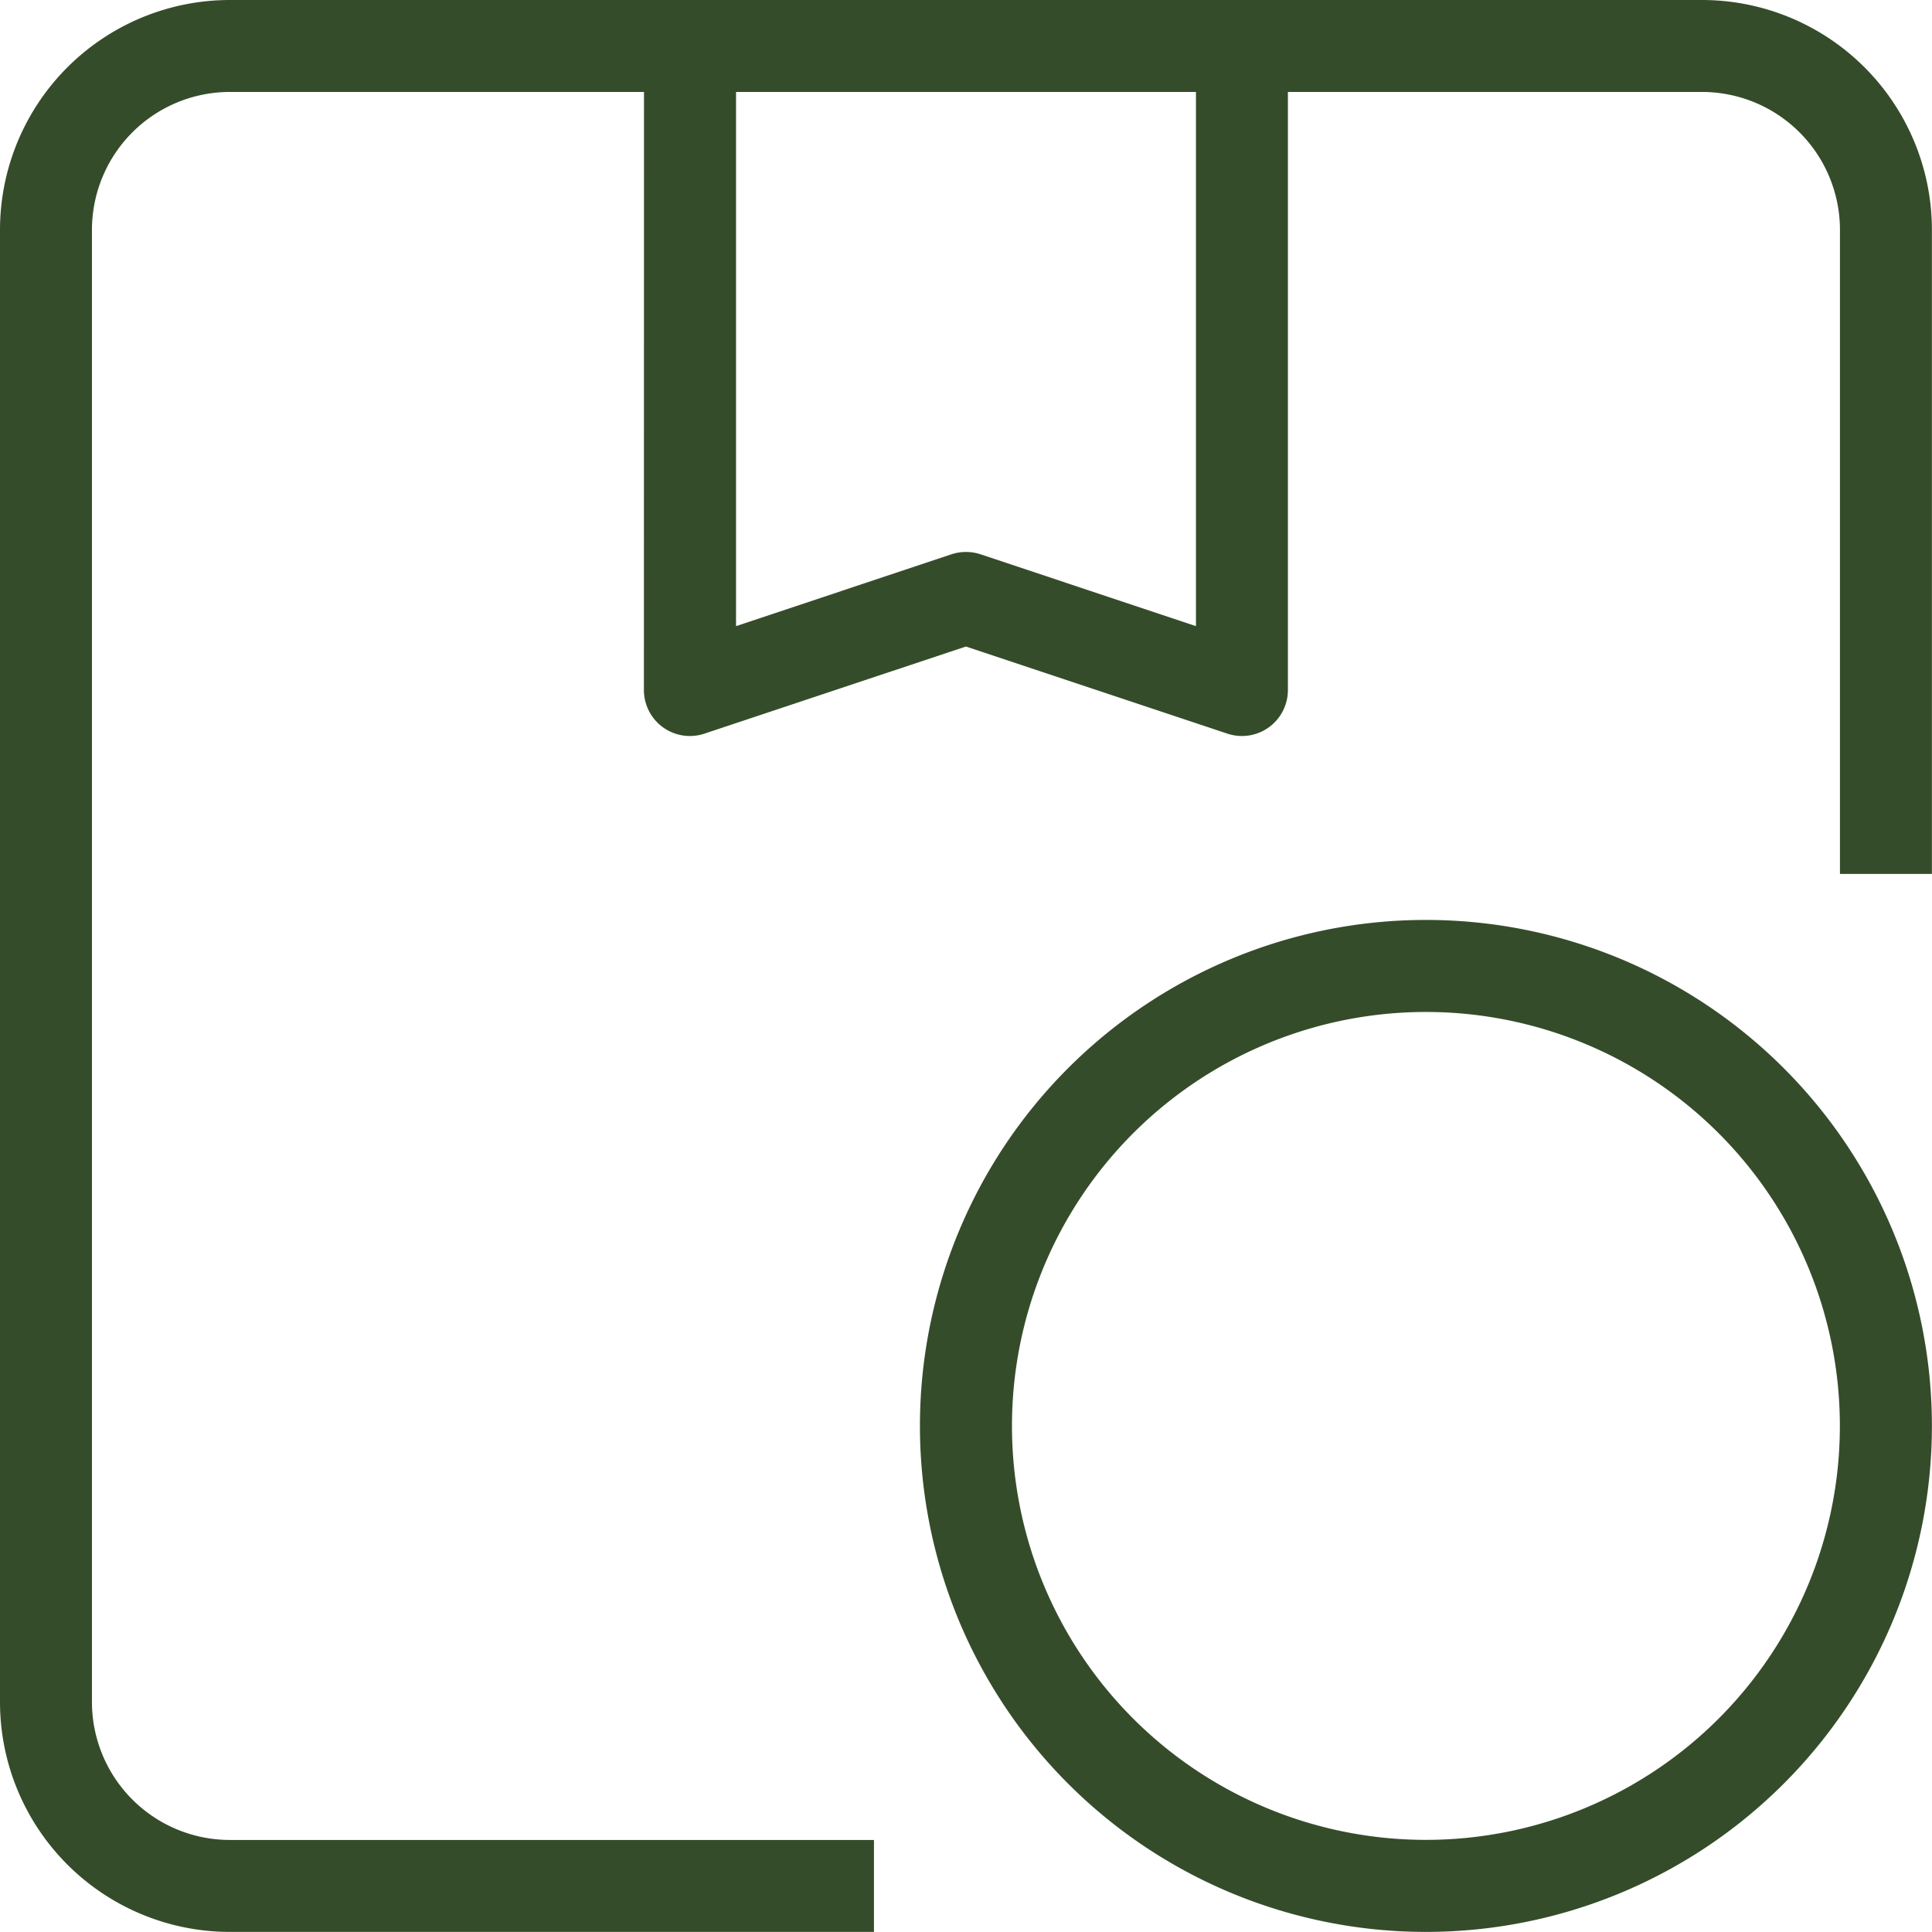
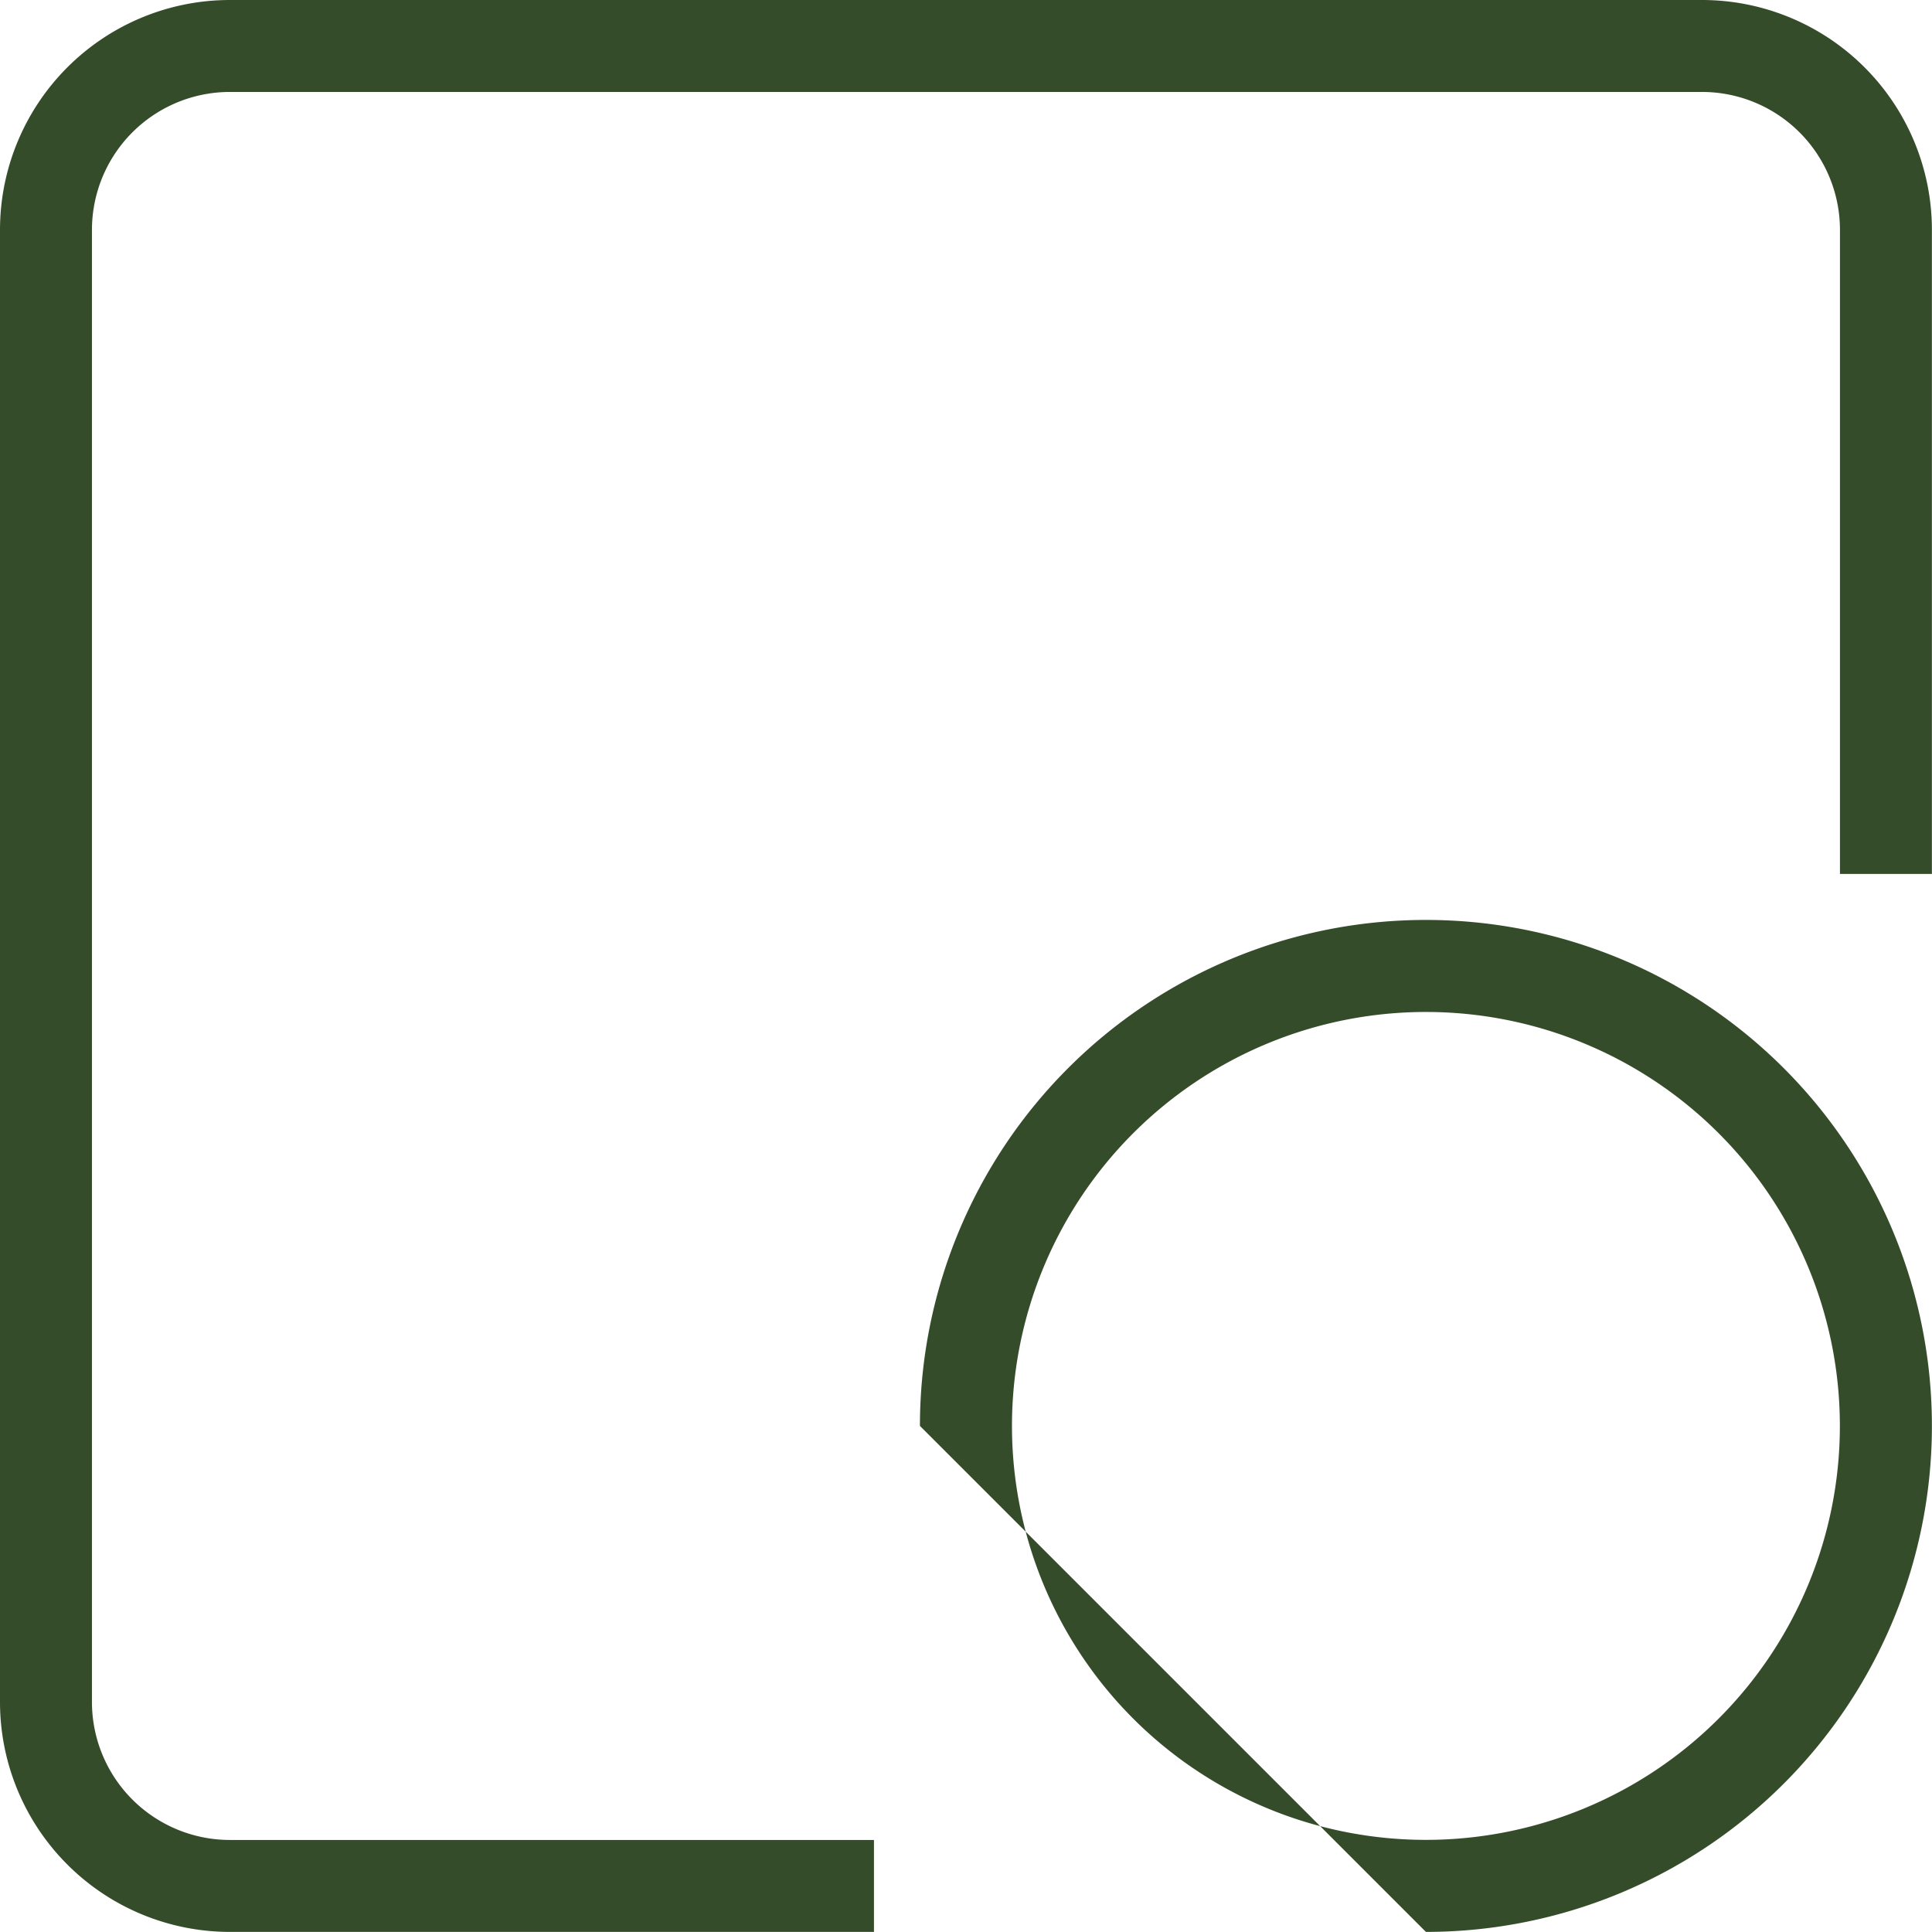
<svg xmlns="http://www.w3.org/2000/svg" width="20.76" height="20.76" viewBox="0 0 20.76 20.76">
  <g id="noun-pending-4773675" transform="translate(-105 -35)">
    <path id="Path_837" data-name="Path 837" d="M105,37.471A2.471,2.471,0,0,1,107.471,35h15.817a2.471,2.471,0,0,1,2.471,2.471v6.92h-.988v-6.92a1.483,1.483,0,0,0-1.483-1.483H107.471a1.483,1.483,0,0,0-1.483,1.483V53.288a1.483,1.483,0,0,0,1.483,1.483h6.92v.988h-6.92A2.471,2.471,0,0,1,105,53.288Z" fill="#354c2a" fill-rule="evenodd" />
-     <path id="Path_838" data-name="Path 838" d="M268.33,35.494a.494.494,0,0,1,.494-.494h5.931a.494.494,0,0,1,.494.494v6.92a.494.494,0,0,1-.651.469l-2.809-.936-2.809.936a.494.494,0,0,1-.651-.469Zm.989.494v5.74l2.315-.772a.5.5,0,0,1,.312,0l2.315.772v-5.74Z" transform="translate(-156.41)" fill="#354c2a" fill-rule="evenodd" />
-     <path id="Path_839" data-name="Path 839" d="M343.767,269.319a4.448,4.448,0,1,0,4.448,4.448A4.448,4.448,0,0,0,343.767,269.319Zm-5.437,4.448a5.437,5.437,0,1,1,5.437,5.437A5.437,5.437,0,0,1,338.33,273.767Z" transform="translate(-223.445 -223.445)" fill="#354c2a" fill-rule="evenodd" />
+     <path id="Path_839" data-name="Path 839" d="M343.767,269.319a4.448,4.448,0,1,0,4.448,4.448A4.448,4.448,0,0,0,343.767,269.319Zm-5.437,4.448a5.437,5.437,0,1,1,5.437,5.437Z" transform="translate(-223.445 -223.445)" fill="#354c2a" fill-rule="evenodd" />
  </g>
</svg>